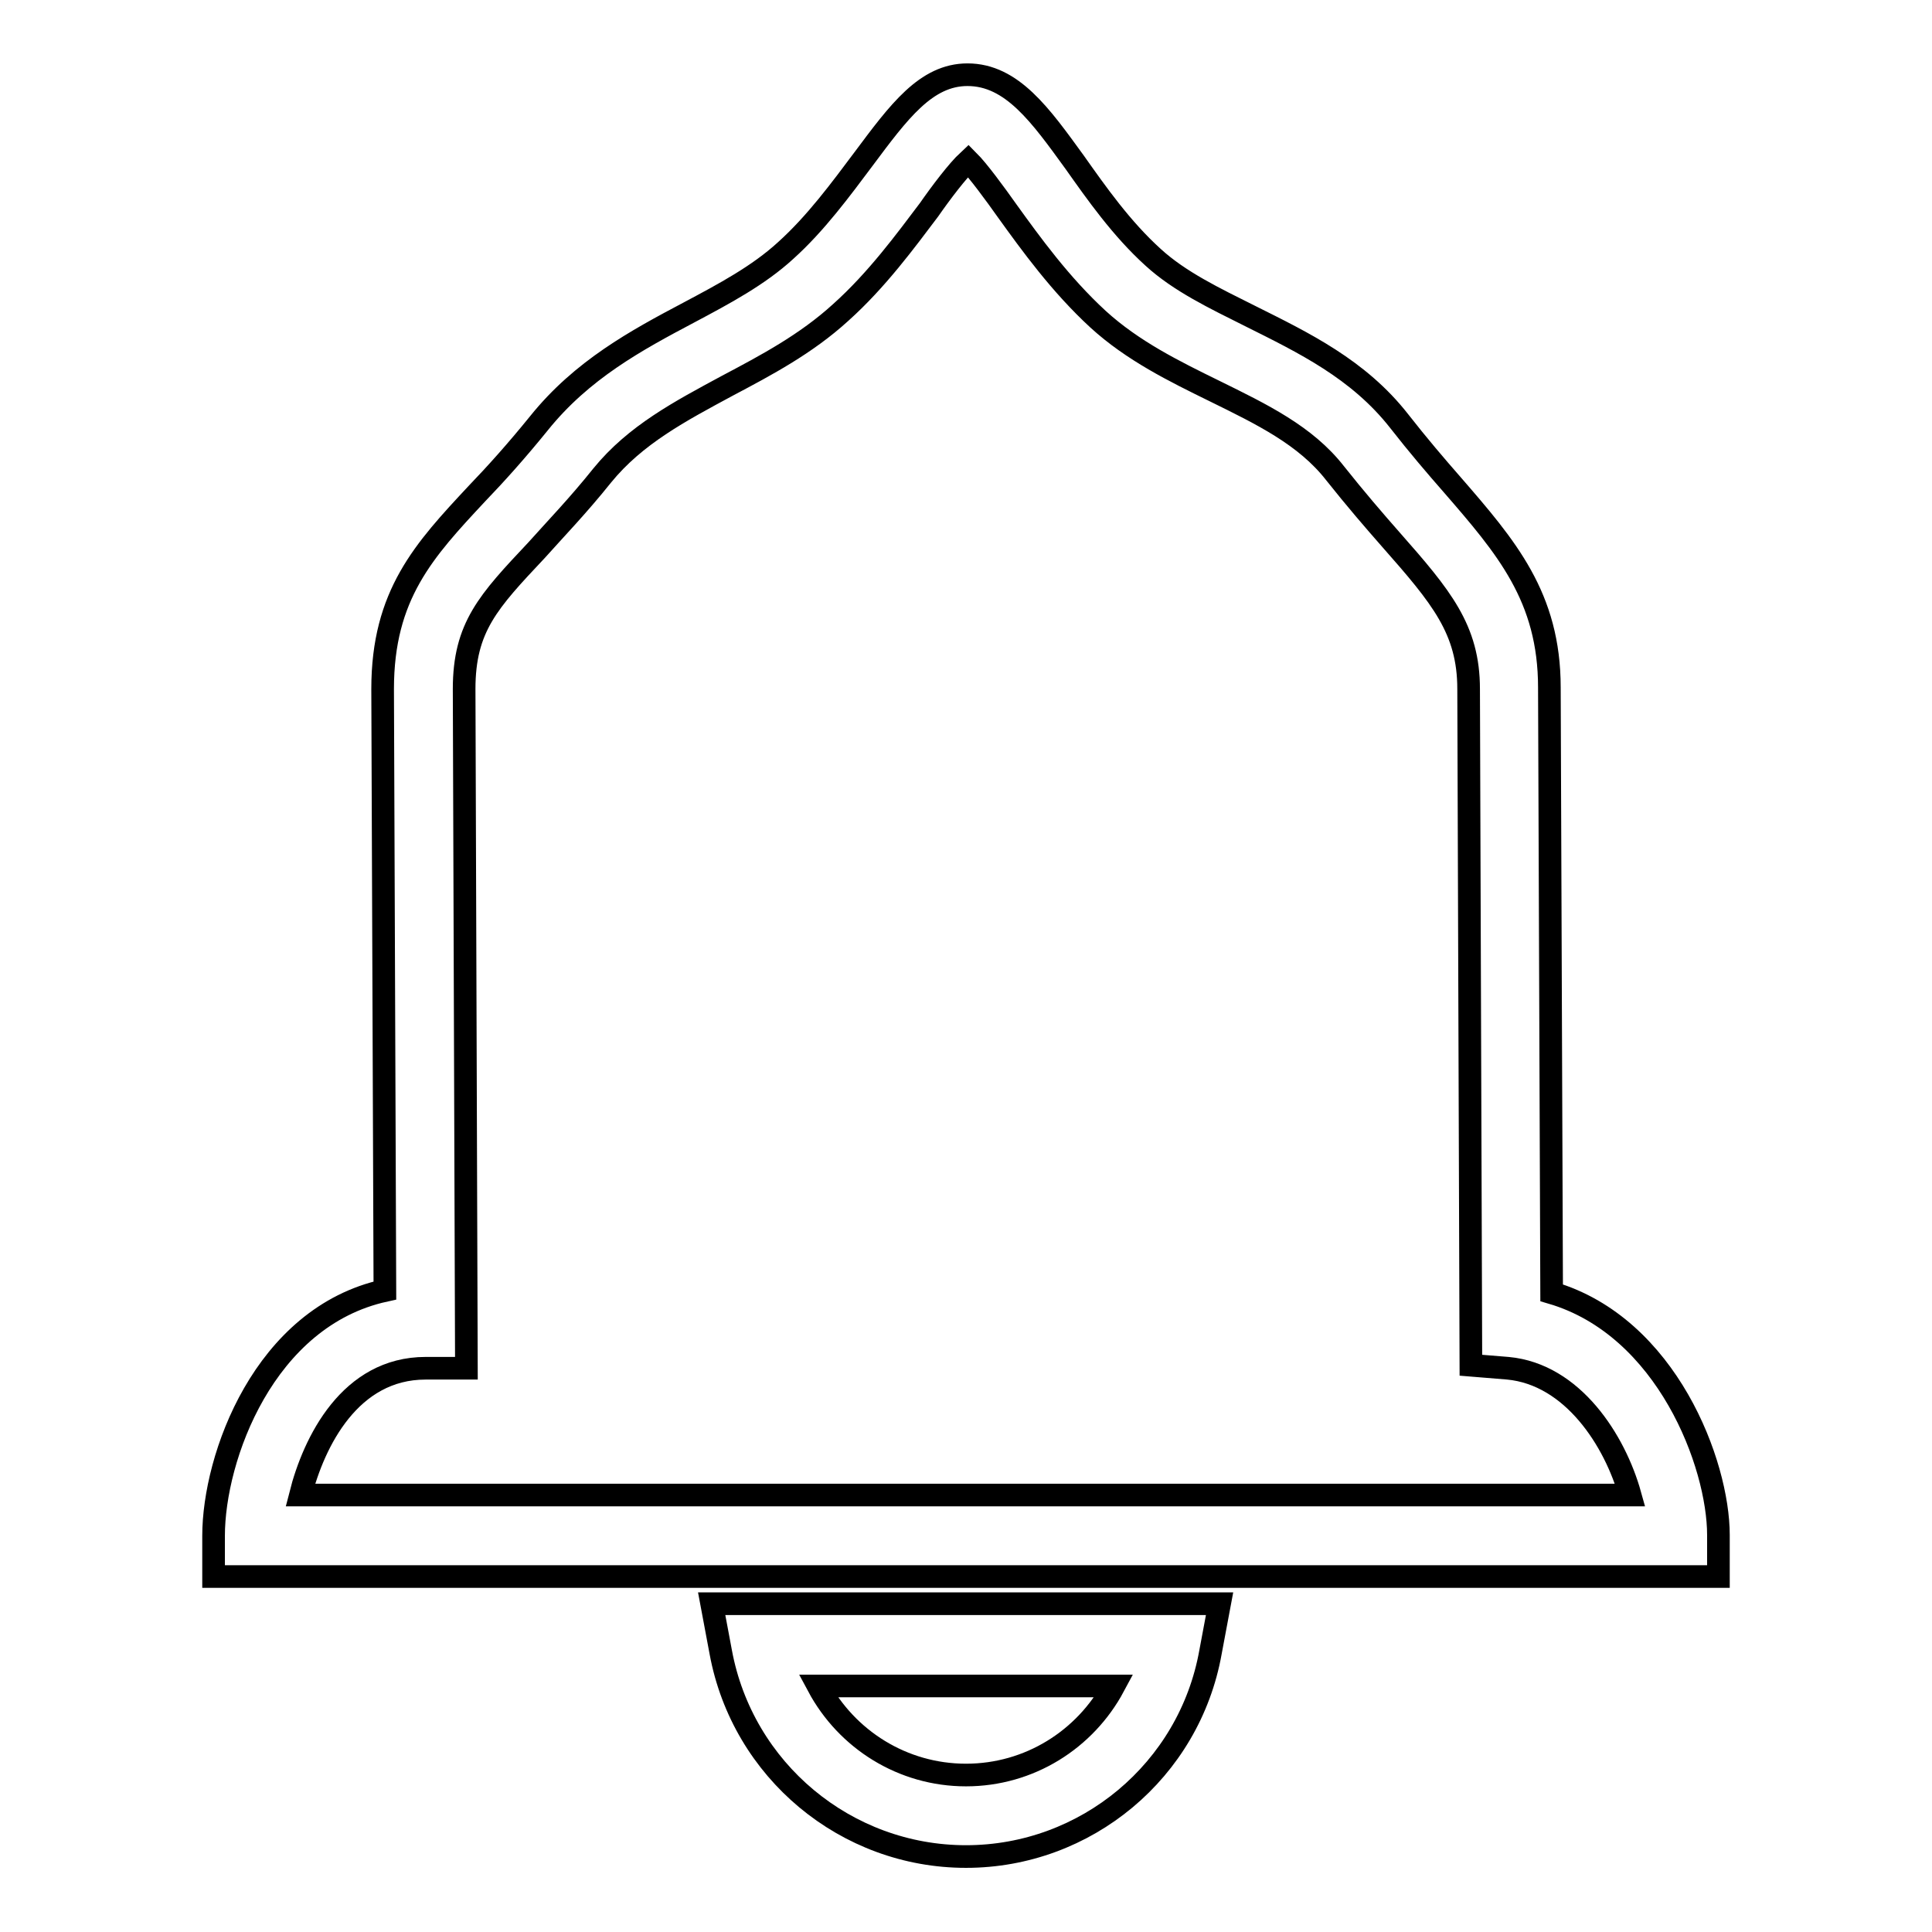
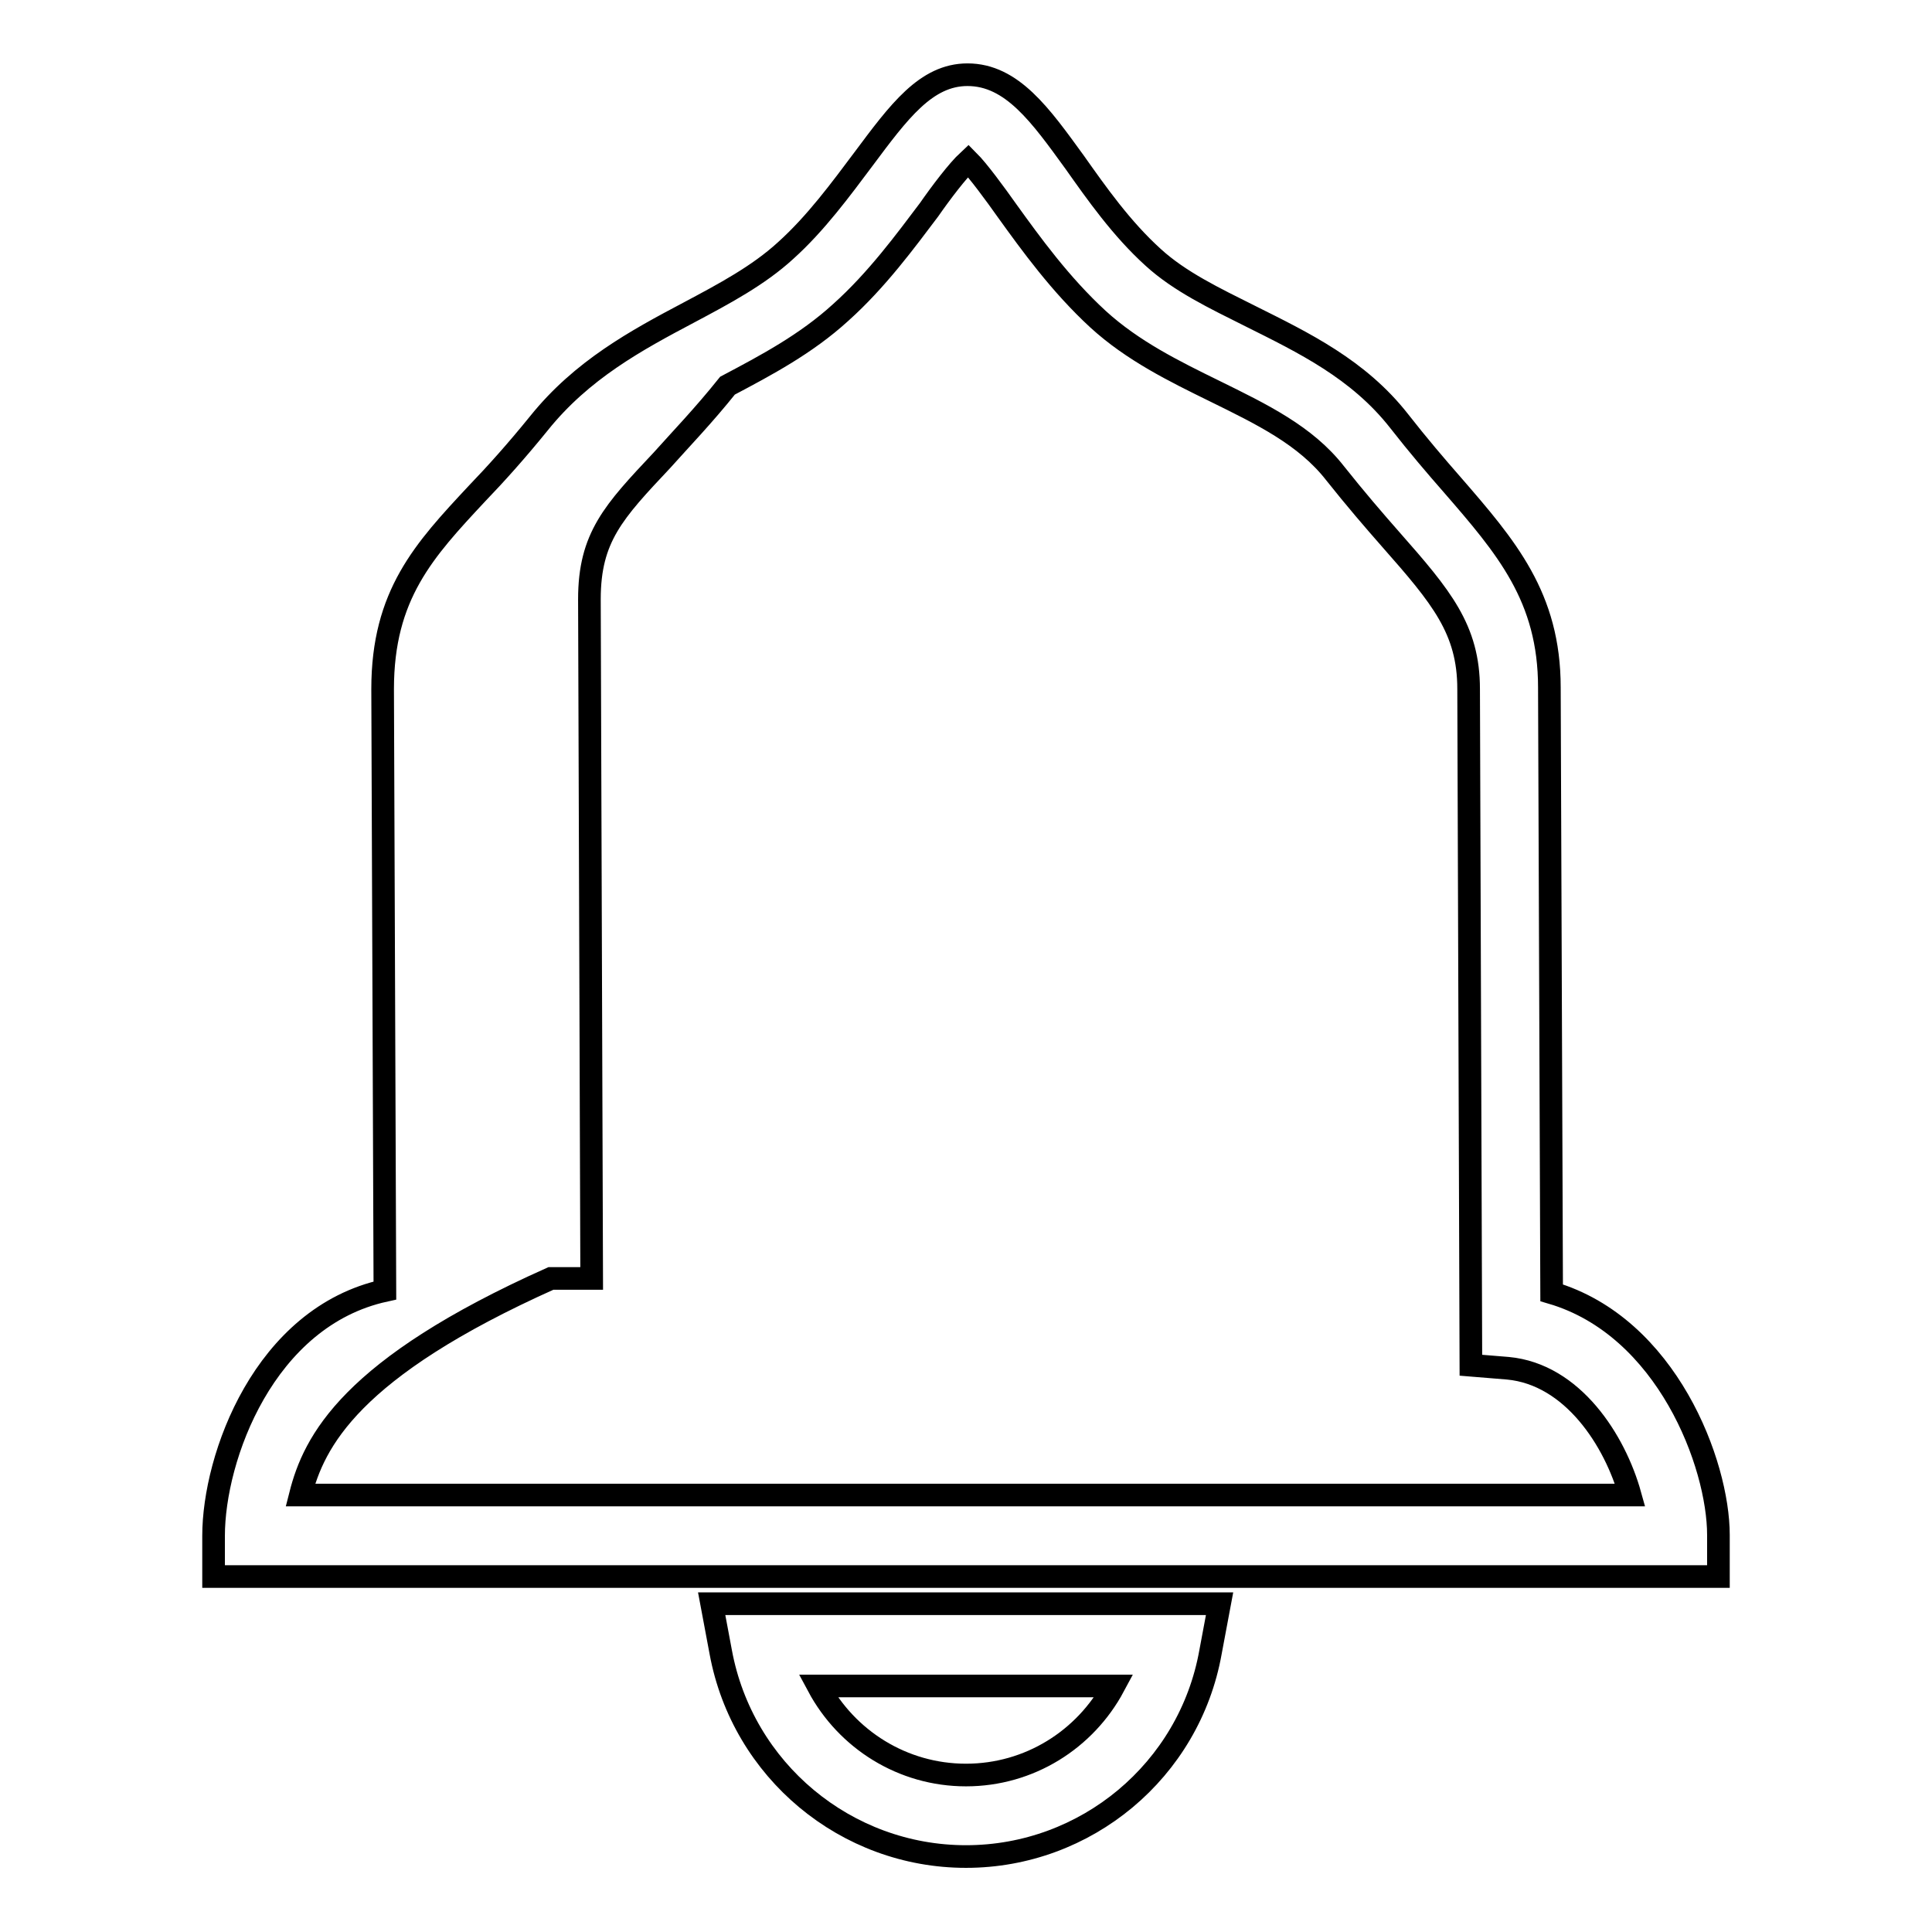
<svg xmlns="http://www.w3.org/2000/svg" version="1.1" x="0px" y="0px" viewBox="0 0 256 256" enable-background="new 0 0 256 256" xml:space="preserve">
  <g>
-     <path stroke-width="3" fill-opacity="0" stroke="#000000" d="M227.7,208.9H28.3v-5.4c0-10.4,6.7-29,22.7-32.5l-0.3-79.7c0-12.5,5.5-18.4,12.5-25.9 c2.5-2.6,5.2-5.6,8.2-9.3c5.7-7.1,12.9-11,19.9-14.7c4.7-2.5,9.2-4.9,12.8-8.2c4-3.6,7.3-8.1,10.3-12.1c4.7-6.3,8.3-11.2,13.8-11.2 c5.9,0,9.7,5.4,14.2,11.6c2.9,4.1,6.2,8.8,10.4,12.6c3.5,3.2,8.1,5.4,12.9,7.8c7,3.5,14.3,7,19.7,13.9c2.5,3.2,4.9,6,7,8.4 c7.2,8.3,12.9,14.9,12.9,26.9l0.3,80.2c15.3,4.5,22.1,22.7,22.1,32.1L227.7,208.9L227.7,208.9z M39.8,198.1h176.2 c-2-7.2-7.6-16-16.2-16.8l-4.9-0.4l-0.3-89.6c0-7.9-3.6-12.2-10.3-19.8c-2.2-2.5-4.7-5.4-7.4-8.8c-3.9-5-9.7-7.8-16-10.9 c-5.3-2.6-10.8-5.3-15.4-9.5c-5-4.6-8.9-10-12-14.3c-1.7-2.4-3.9-5.4-5.2-6.7c-1.4,1.3-3.6,4.2-5.2,6.5c-3.1,4.1-6.9,9.3-11.7,13.6 c-4.6,4.2-9.9,7-15,9.7c-6.3,3.4-12.2,6.5-16.6,11.9c-3.2,4-6.2,7.1-8.7,9.9c-6.4,6.8-9.6,10.2-9.6,18.4l0.3,90l-5.4,0 C46.4,181.3,41.6,191,39.8,198.1z M128,246c-15.9,0-29.6-11.4-32.5-27.1l-1.2-6.4h67.3l-1.2,6.4C157.6,234.6,143.9,246,128,246z  M108.4,223.4c3.8,7.1,11.2,11.8,19.6,11.8c8.4,0,15.8-4.7,19.6-11.8H108.4z" />
+     <path stroke-width="3" fill-opacity="0" stroke="#000000" d="M227.7,208.9H28.3v-5.4c0-10.4,6.7-29,22.7-32.5l-0.3-79.7c0-12.5,5.5-18.4,12.5-25.9 c2.5-2.6,5.2-5.6,8.2-9.3c5.7-7.1,12.9-11,19.9-14.7c4.7-2.5,9.2-4.9,12.8-8.2c4-3.6,7.3-8.1,10.3-12.1c4.7-6.3,8.3-11.2,13.8-11.2 c5.9,0,9.7,5.4,14.2,11.6c2.9,4.1,6.2,8.8,10.4,12.6c3.5,3.2,8.1,5.4,12.9,7.8c7,3.5,14.3,7,19.7,13.9c2.5,3.2,4.9,6,7,8.4 c7.2,8.3,12.9,14.9,12.9,26.9l0.3,80.2c15.3,4.5,22.1,22.7,22.1,32.1L227.7,208.9L227.7,208.9z M39.8,198.1h176.2 c-2-7.2-7.6-16-16.2-16.8l-4.9-0.4l-0.3-89.6c0-7.9-3.6-12.2-10.3-19.8c-2.2-2.5-4.7-5.4-7.4-8.8c-3.9-5-9.7-7.8-16-10.9 c-5.3-2.6-10.8-5.3-15.4-9.5c-5-4.6-8.9-10-12-14.3c-1.7-2.4-3.9-5.4-5.2-6.7c-1.4,1.3-3.6,4.2-5.2,6.5c-3.1,4.1-6.9,9.3-11.7,13.6 c-4.6,4.2-9.9,7-15,9.7c-3.2,4-6.2,7.1-8.7,9.9c-6.4,6.8-9.6,10.2-9.6,18.4l0.3,90l-5.4,0 C46.4,181.3,41.6,191,39.8,198.1z M128,246c-15.9,0-29.6-11.4-32.5-27.1l-1.2-6.4h67.3l-1.2,6.4C157.6,234.6,143.9,246,128,246z  M108.4,223.4c3.8,7.1,11.2,11.8,19.6,11.8c8.4,0,15.8-4.7,19.6-11.8H108.4z" />
  </g>
</svg>